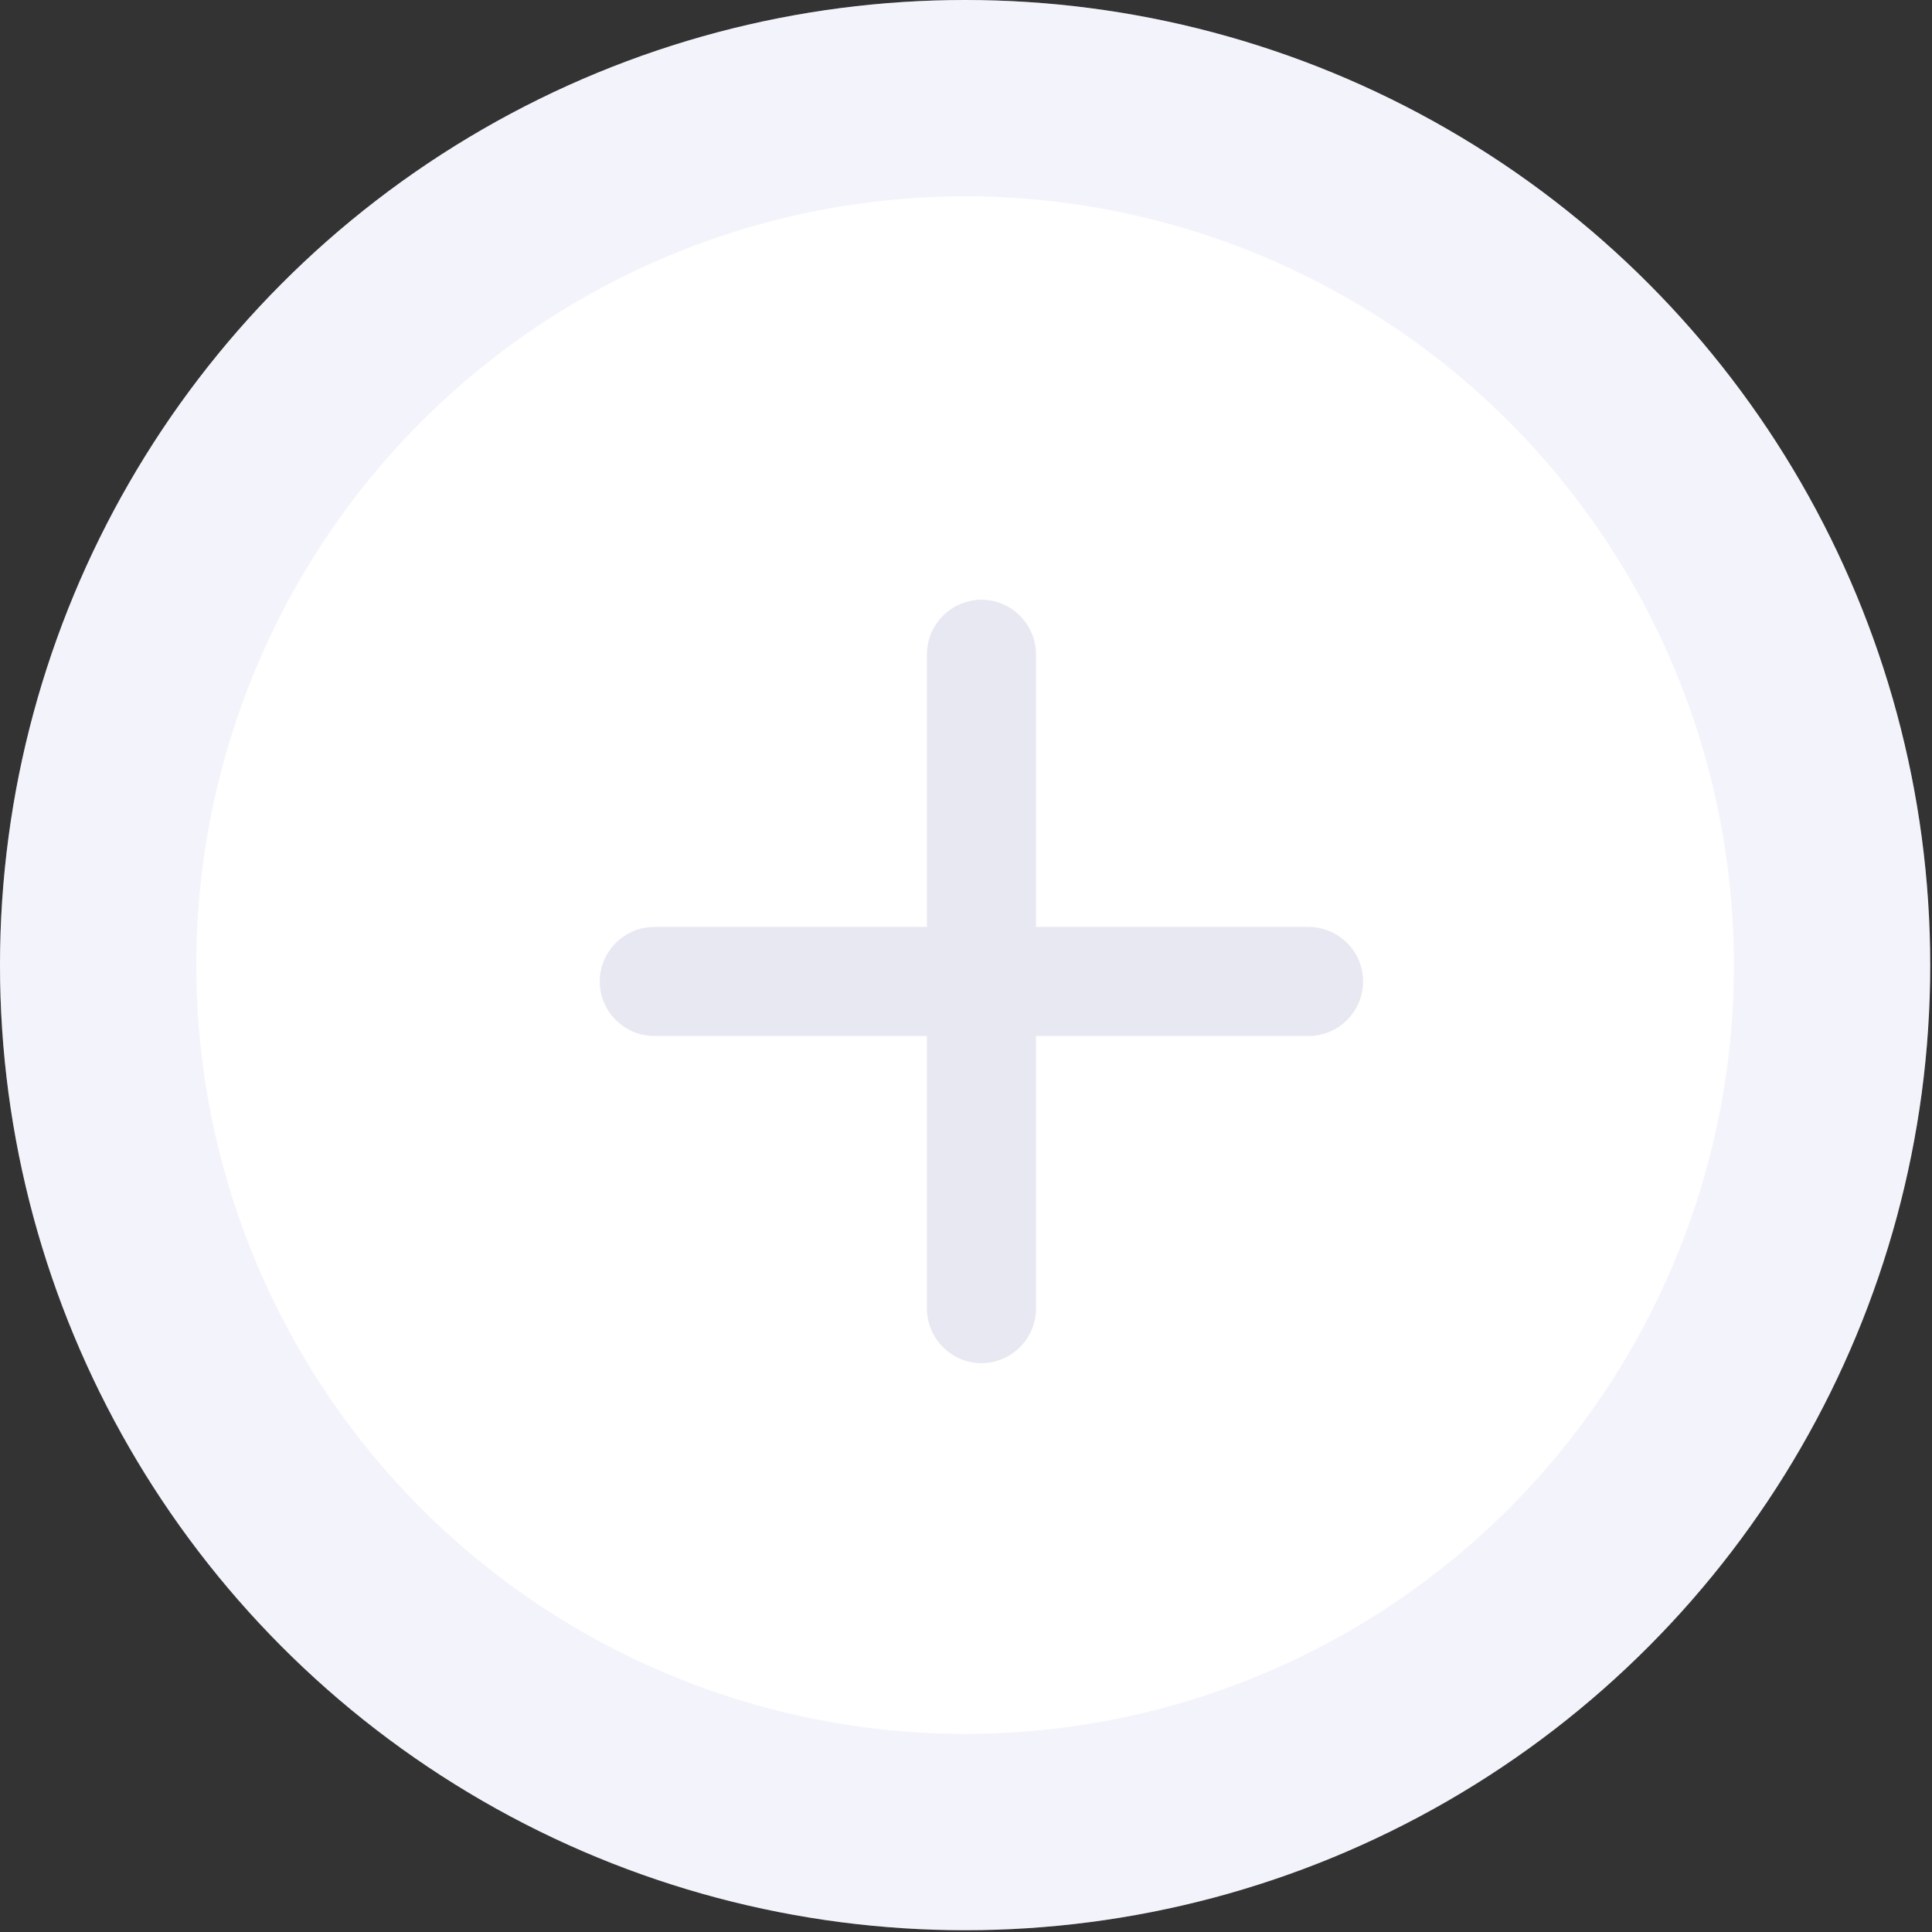
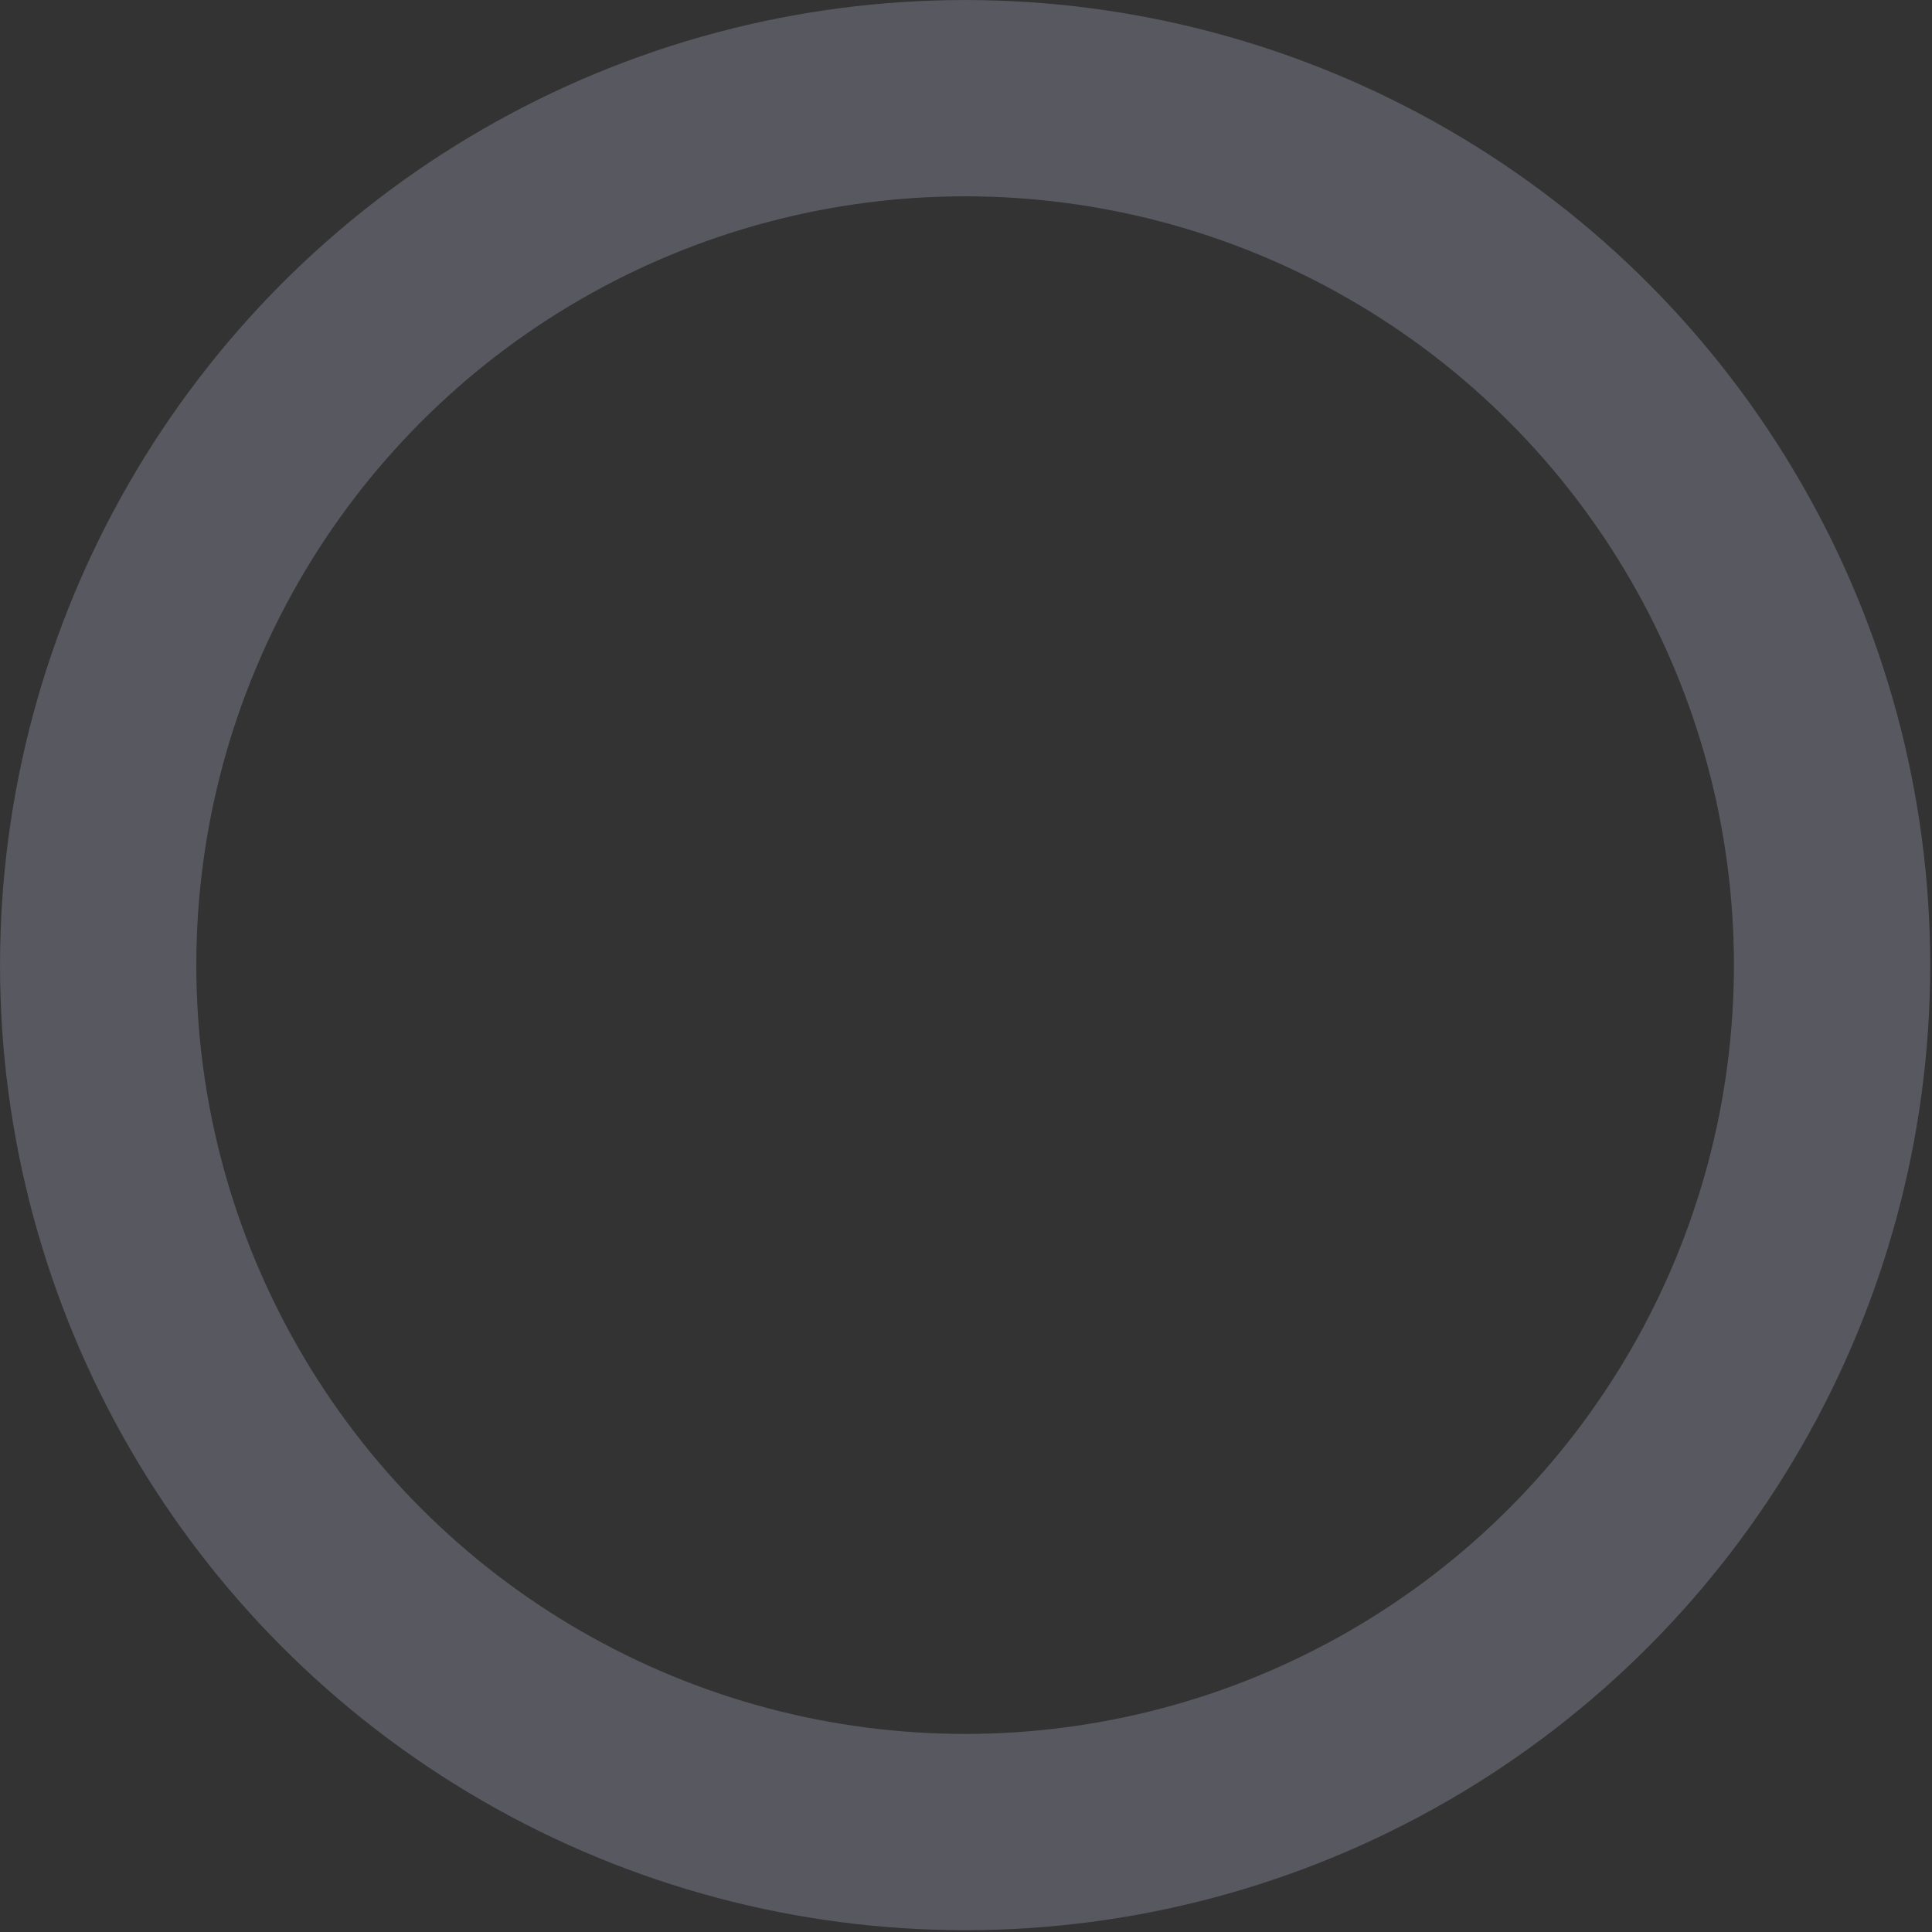
<svg xmlns="http://www.w3.org/2000/svg" fill="none" height="100%" overflow="visible" preserveAspectRatio="none" style="display: block;" viewBox="0 0 37 37" width="100%">
  <rect x="0" y="0" width="37" height="37" fill="#333333" stroke="none" />
  <g id="Group 64">
    <g id="Ellipse 9">
-       <circle cx="18.483" cy="18.483" fill="white" r="18.483" />
      <circle cx="18.483" cy="18.483" r="16.603" stroke="#CDCFED" stroke-opacity="0.24" stroke-width="3.759" />
    </g>
    <g id="ic:round-add" opacity="0.24">
-       <path d="M25.061 19.84H19.84V25.061C19.84 25.636 19.37 26.106 18.796 26.106C18.222 26.106 17.752 25.636 17.752 25.061V19.84H12.53C11.956 19.84 11.486 19.37 11.486 18.796C11.486 18.222 11.956 17.752 12.53 17.752H17.752V12.531C17.752 11.956 18.222 11.486 18.796 11.486C19.37 11.486 19.84 11.956 19.84 12.531V17.752H25.061C25.636 17.752 26.105 18.222 26.105 18.796C26.105 19.37 25.636 19.84 25.061 19.84Z" fill="#9B9EC9" id="Vector" />
-     </g>
+       </g>
  </g>
</svg>